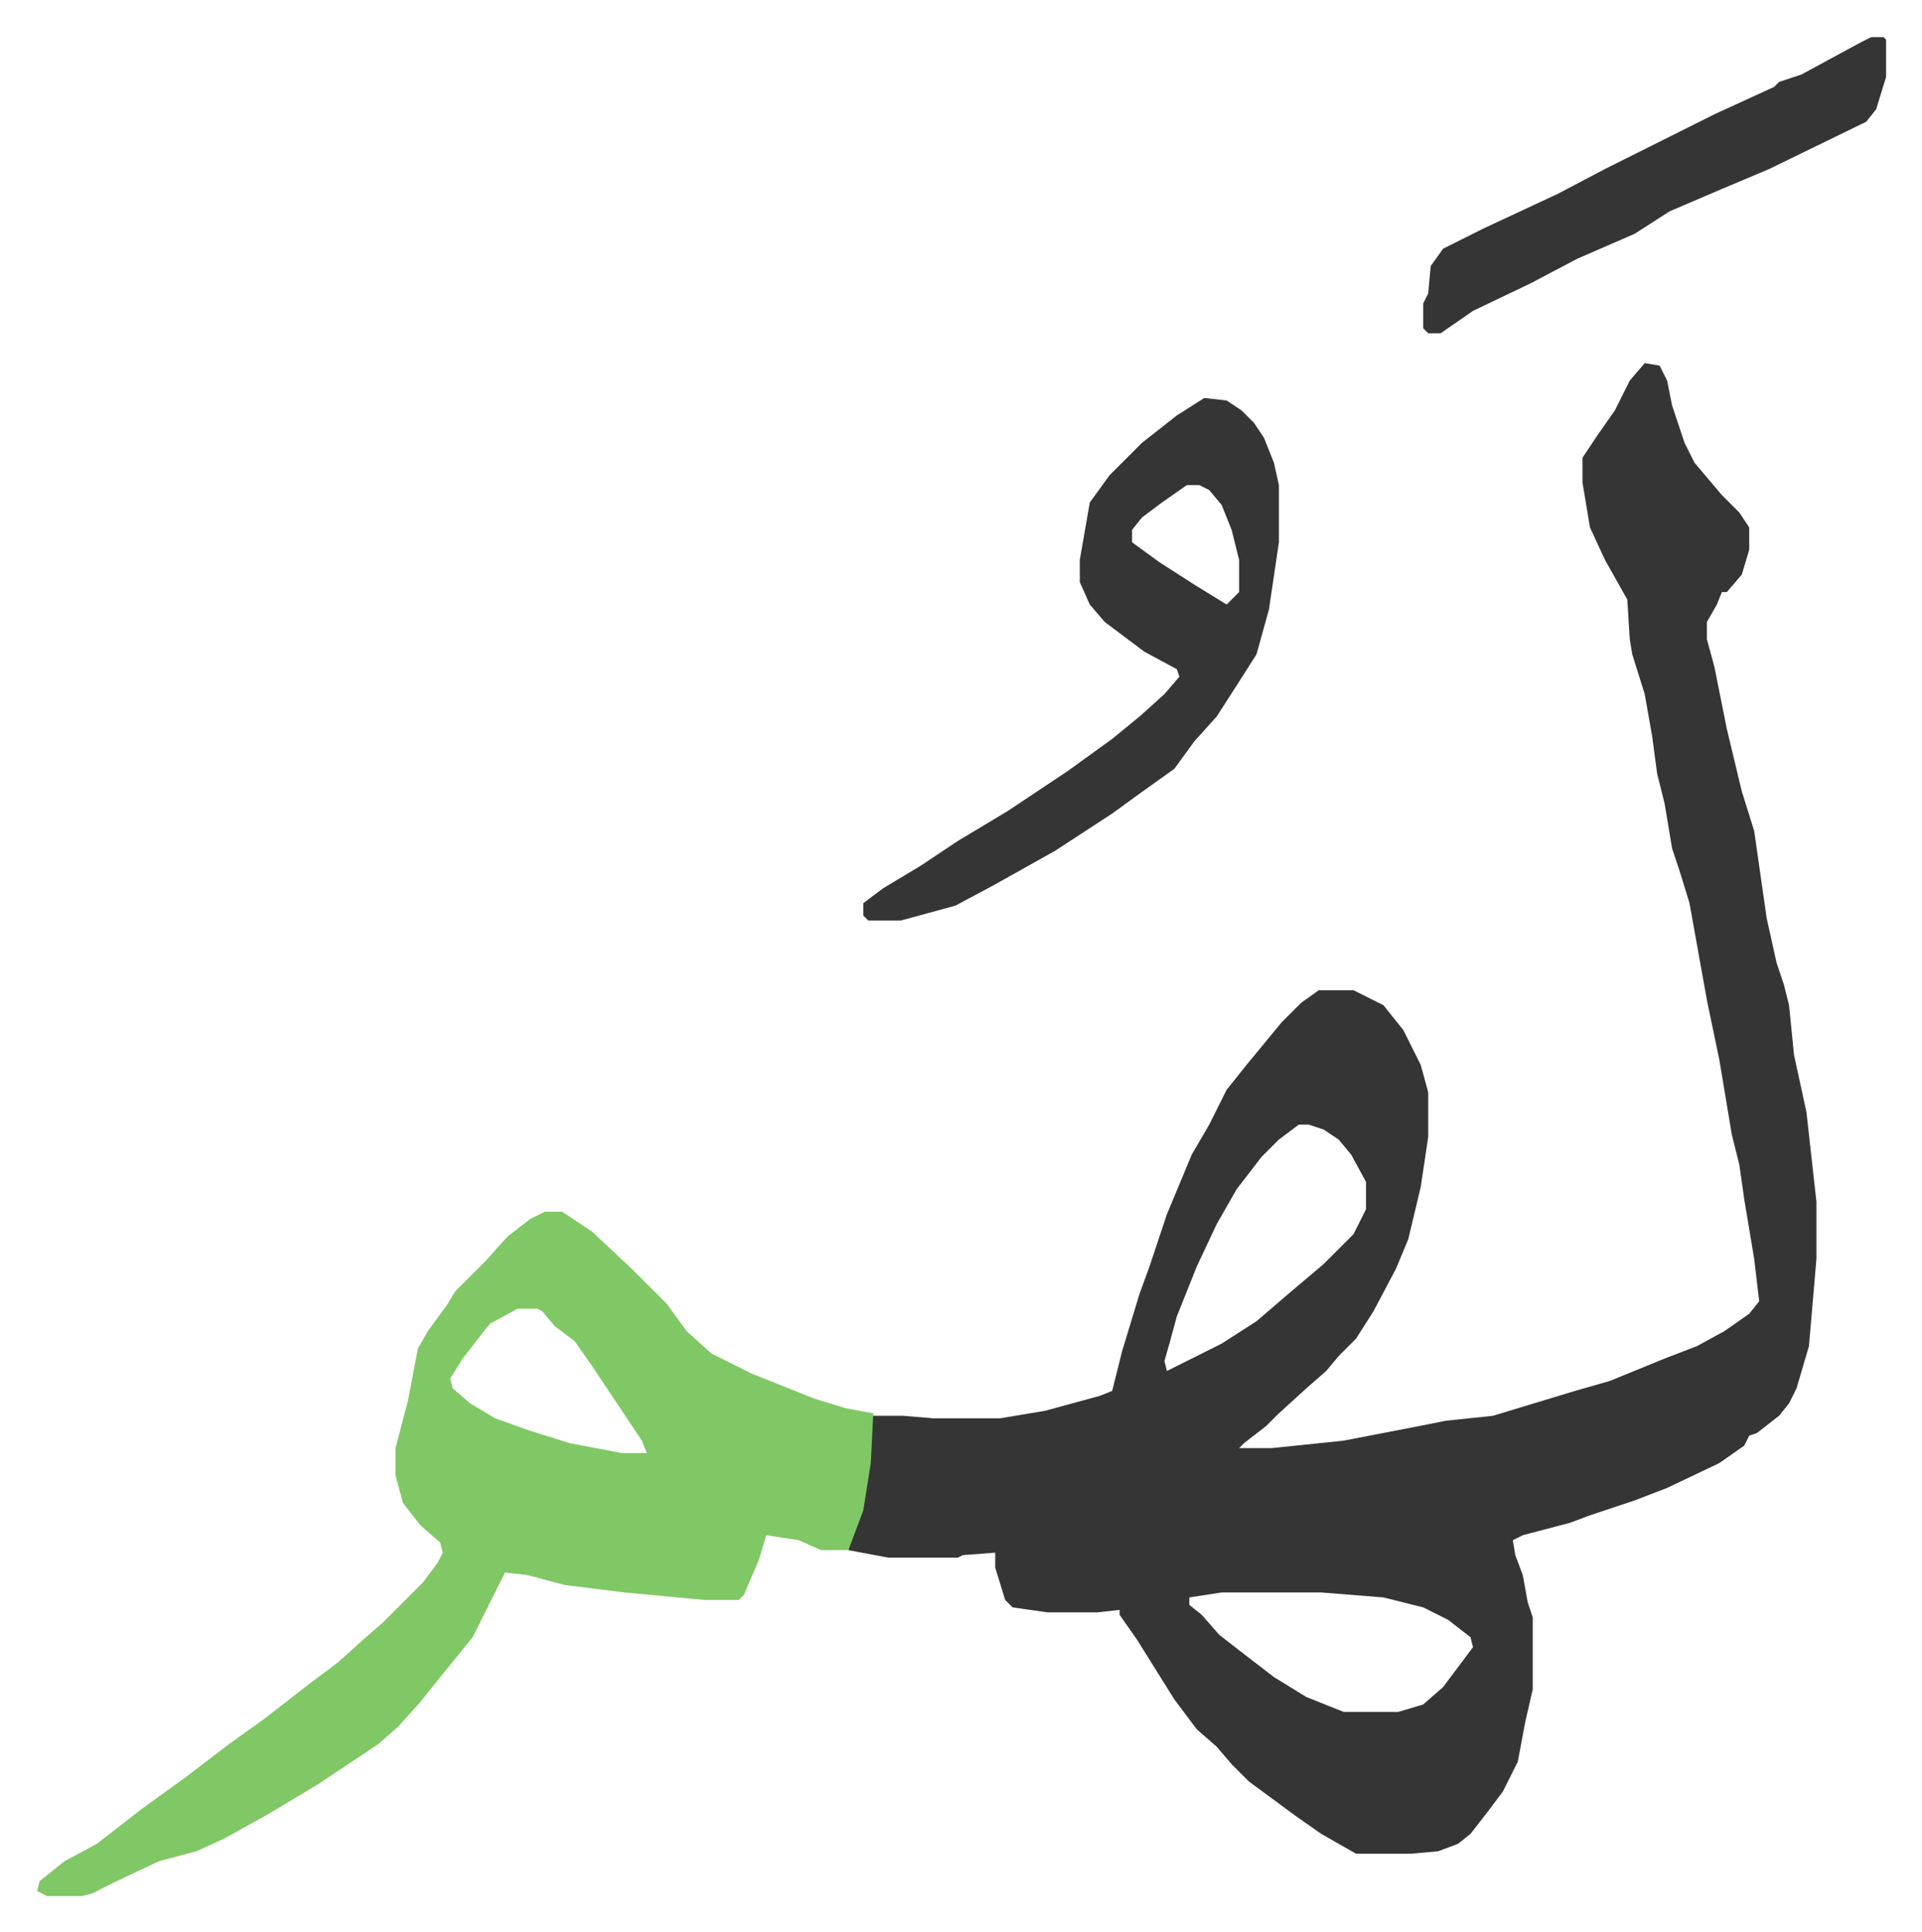
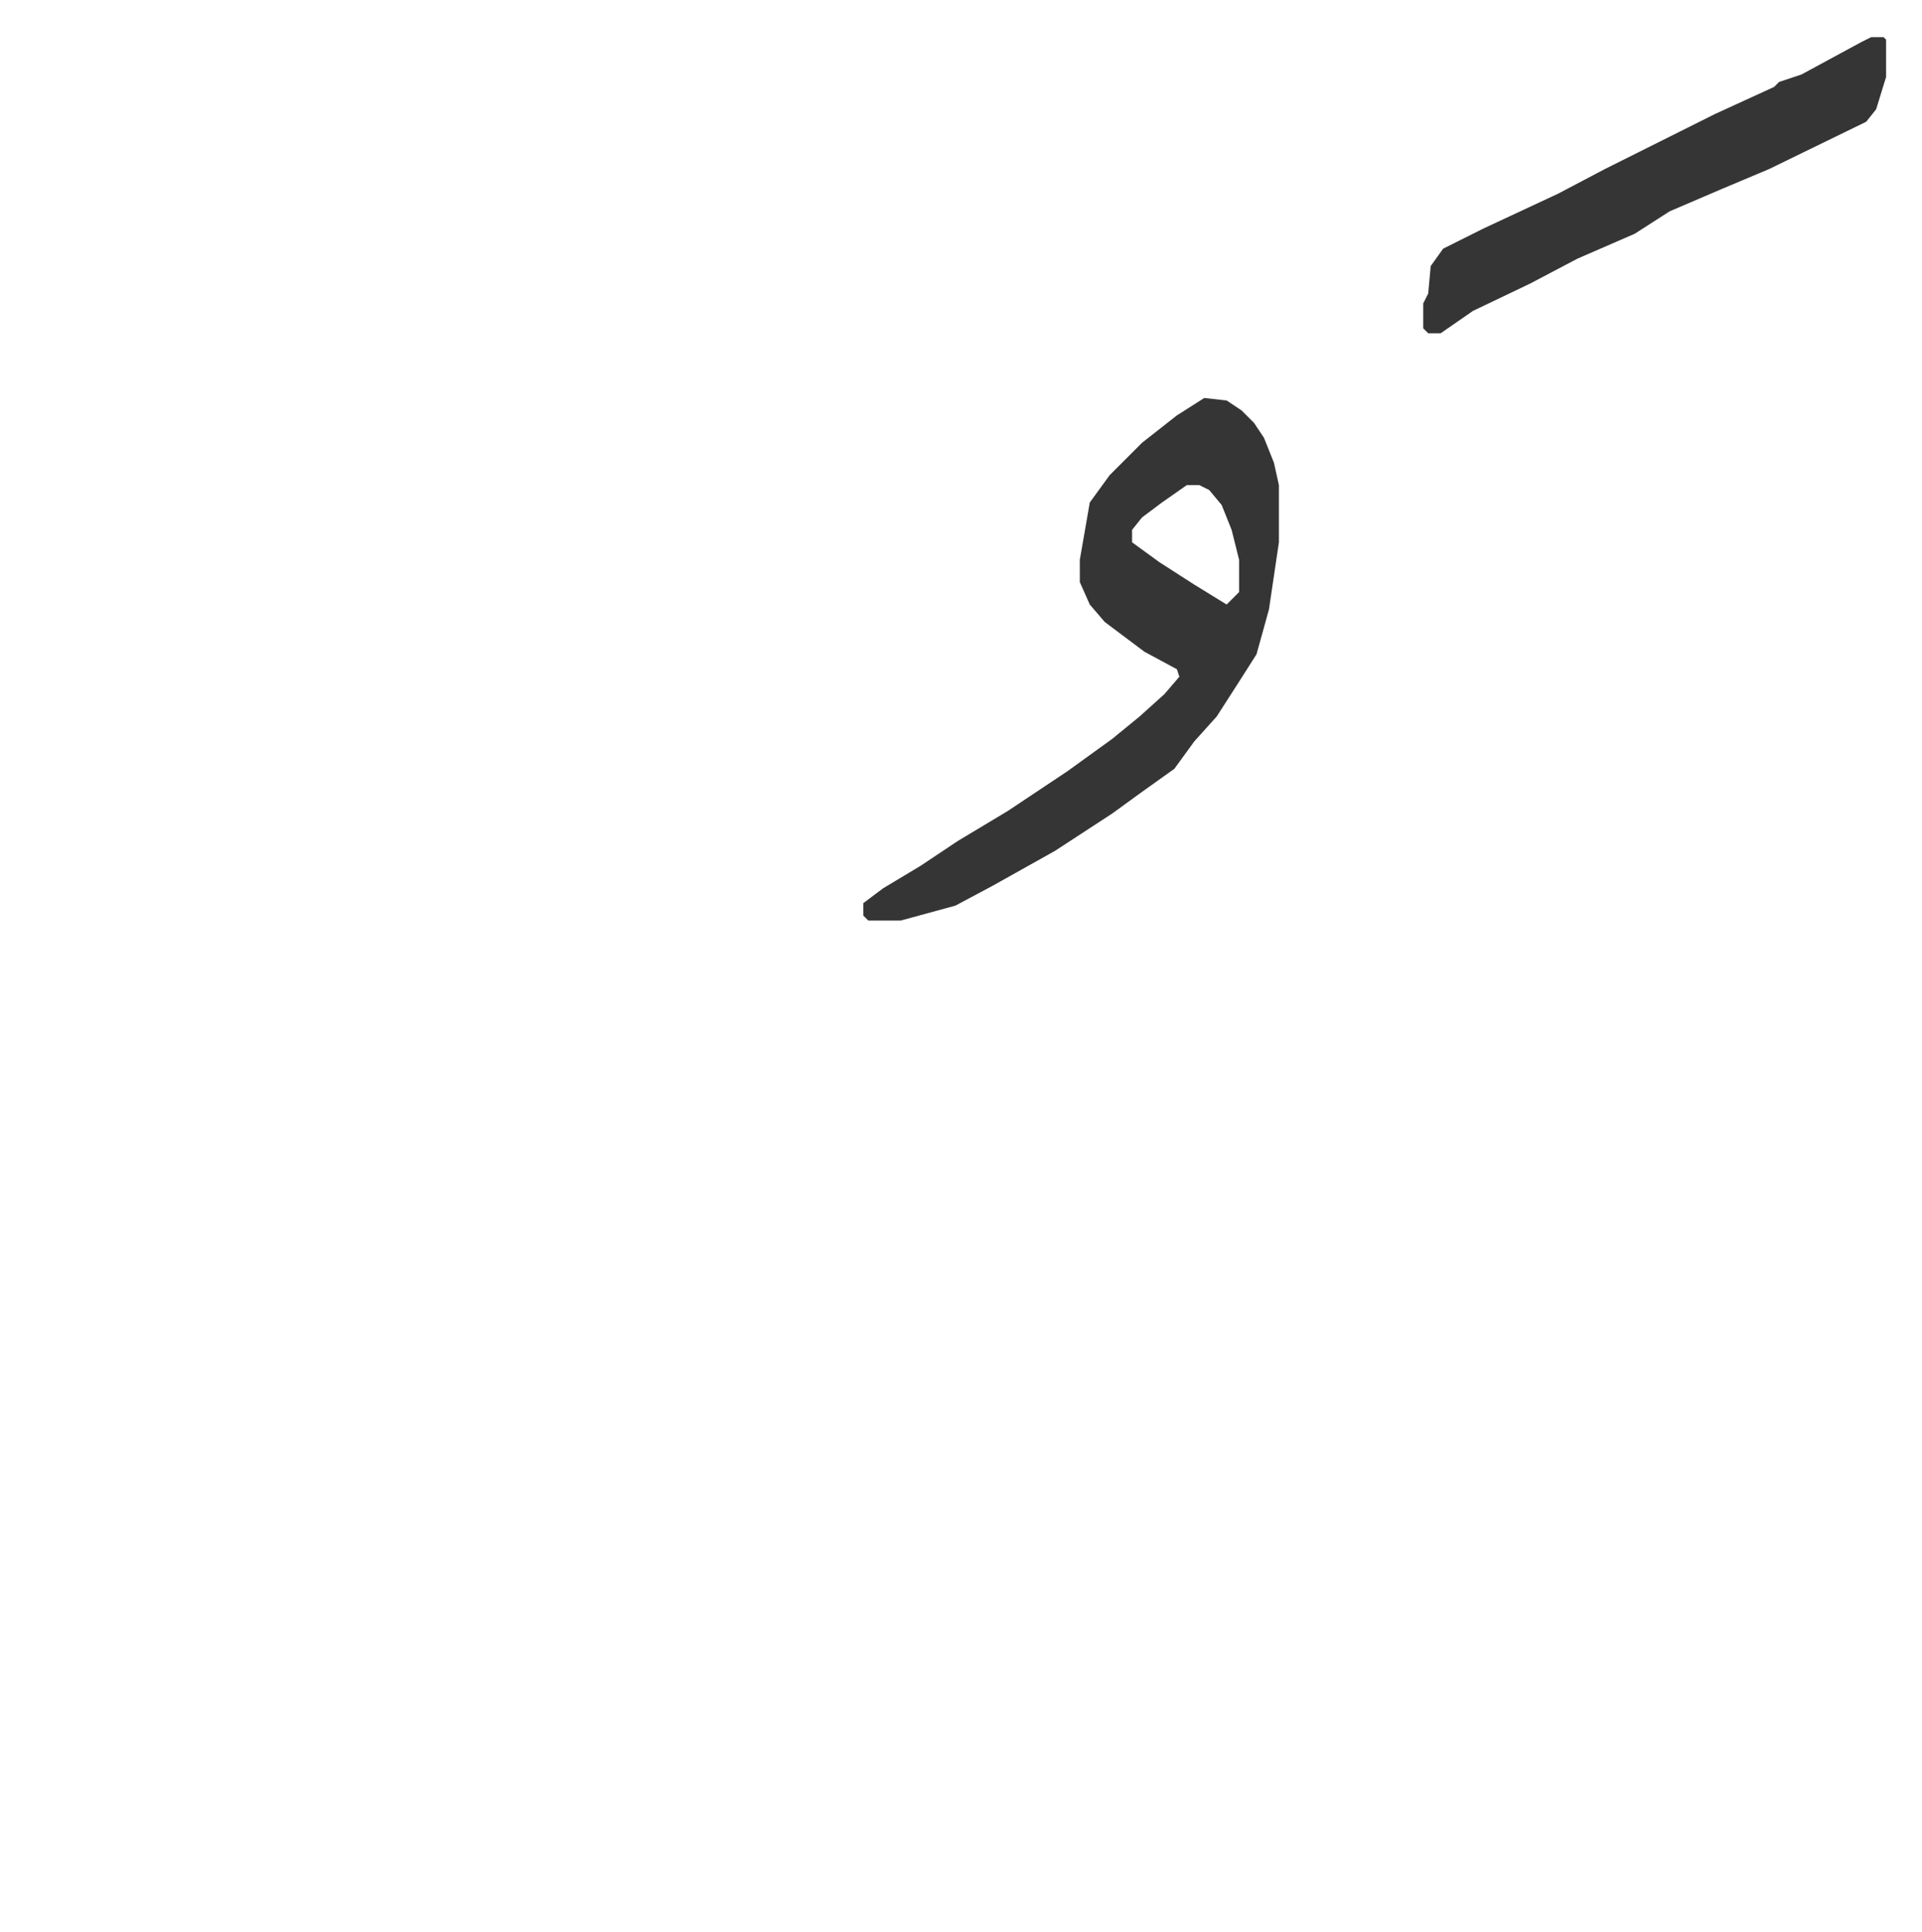
<svg xmlns="http://www.w3.org/2000/svg" role="img" viewBox="-14.93 336.07 772.36 776.36">
-   <path fill="#353535" id="rule_normal" d="M646 482l6 1 3 6 2 10 5 15 4 8 11 13 7 7 4 6v9l-3 10-6 7h-2l-2 5-4 7v7l3 11 5 25 6 25 5 16 5 35 4 18 3 9 2 8 2 20 5 23 4 36v23l-3 35-5 17-3 6-4 5-9 7-3 1-2 4-10 7-21 10-13 5-18 6-8 3-19 5-4 2 1 6 3 8 2 11 2 6v29l-3 13-3 16-6 12-6 8-7 9-5 4-8 3-11 1h-22l-14-8-10-7-19-14-7-7-6-7-8-7-9-12-15-24-7-10v-2l-9 1h-20l-14-2-3-3-4-13v-6l-13 1-2 1h-28l-16-3 1-5 5-15 2-15 1-19h13l12 1h27l18-3 22-6 5-2 4-16 7-23 4-11 7-21 10-24 7-12 7-14 8-10 14-17 8-8 7-5h14l12 6 8 10 7 14 3 11v18l-3 20-5 21-5 12-9 17-7 11-7 7-5 6-8 7-11 10-5 5-9 7-2 2h13l29-3 31-6 10-2 19-2 33-10 14-4 22-9 13-5 11-6 10-7 4-5-2-17-4-24-2-14-3-12-5-30-5-24-7-39-4-13-3-9-3-18-3-12-2-15-3-17-5-16-1-6-1-16-9-16-6-13-3-18v-10l6-9 7-10 6-12zM507 788l-8 6-7 7-10 13-8 14-8 17-8 20-3 11-2 7 1 4 22-11 14-9 14-12 13-11 12-12 5-10v-11l-6-11-5-6-6-4-6-2zm-31 188l-13 2v3l5 4 7 8 9 7 13 10 13 8 15 6h22l10-3 8-7 6-8 6-8-1-4-9-7-10-5-16-4-25-2z" />
-   <path fill="#80c865" id="rule_idgham_shafawi_with_meem" d="M204 823h7l12 8 16 15 14 14 8 11 10 9 16 8 25 10 13 4 11 2-1 20-3 19-6 16h-11l-9-4-13-2-3 10-6 14-2 2h-14l-32-3-24-3-15-4-9-1-6 12-7 14-13 16-8 10-9 10-8 7-24 16-20 12-18 10-11 5-15 4-17 8-10 5-4 1H4l-4-2 1-4 10-8 13-7 18-14 18-13 17-13 14-10 18-14 12-9 10-9 8-7 16-16 6-8 2-4-1-4-8-7-7-9-3-11v-11l5-19 4-21 4-7 8-11 3-5 7-7 5-5 9-10 9-7zm-11 39l-11 6-4 5-7 9-5 8 1 4 7 6 10 6 14 5 16 5 21 4h10l-2-5-10-15-10-15-7-10-8-6-5-6-2-1z" />
  <path fill="#353535" id="rule_normal" d="M469 496l9 1 6 4 5 5 4 6 4 10 2 9v23l-4 27-5 18-7 11-9 14-9 10-8 11-14 10-11 8-23 15-25 14-15 8-22 6h-13l-2-2v-5l8-6 15-9 15-10 20-12 12-8 12-8 18-13 11-9 10-9 6-7-1-3-13-7-16-12-6-7-4-9v-9l4-23 8-11 13-13 14-11zm-7 35l-10 7-8 6-4 5v5l11 8 14 9 13 8 5-5v-13l-3-12-4-10-5-6-4-2zm275-180h5l1 1v15l-4 13-4 5-39 19-19 8-21 9-14 9-23 10-19 10-23 11-13 9h-5l-2-2v-10l2-4 1-11 5-7 16-8 30-14 19-10 16-8 28-14 24-11 2-2 9-3 24-13z" />
</svg>